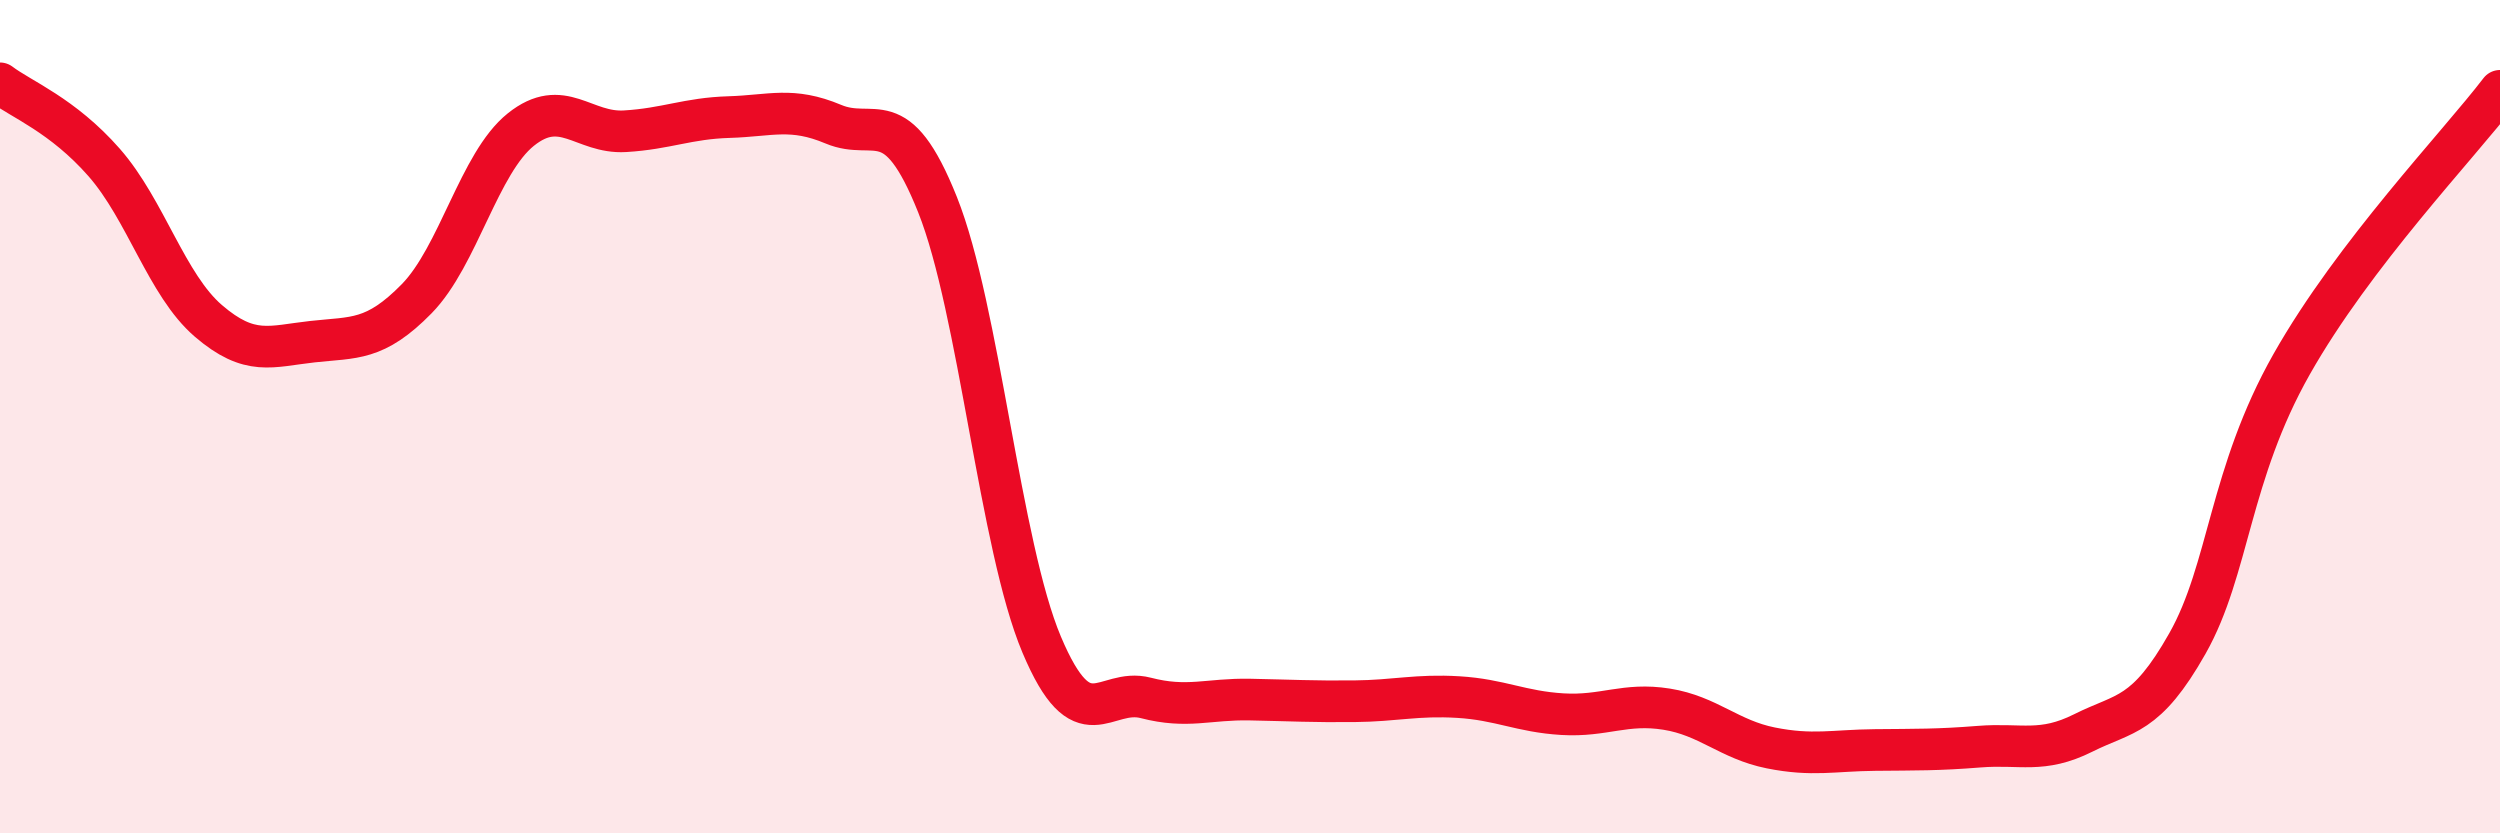
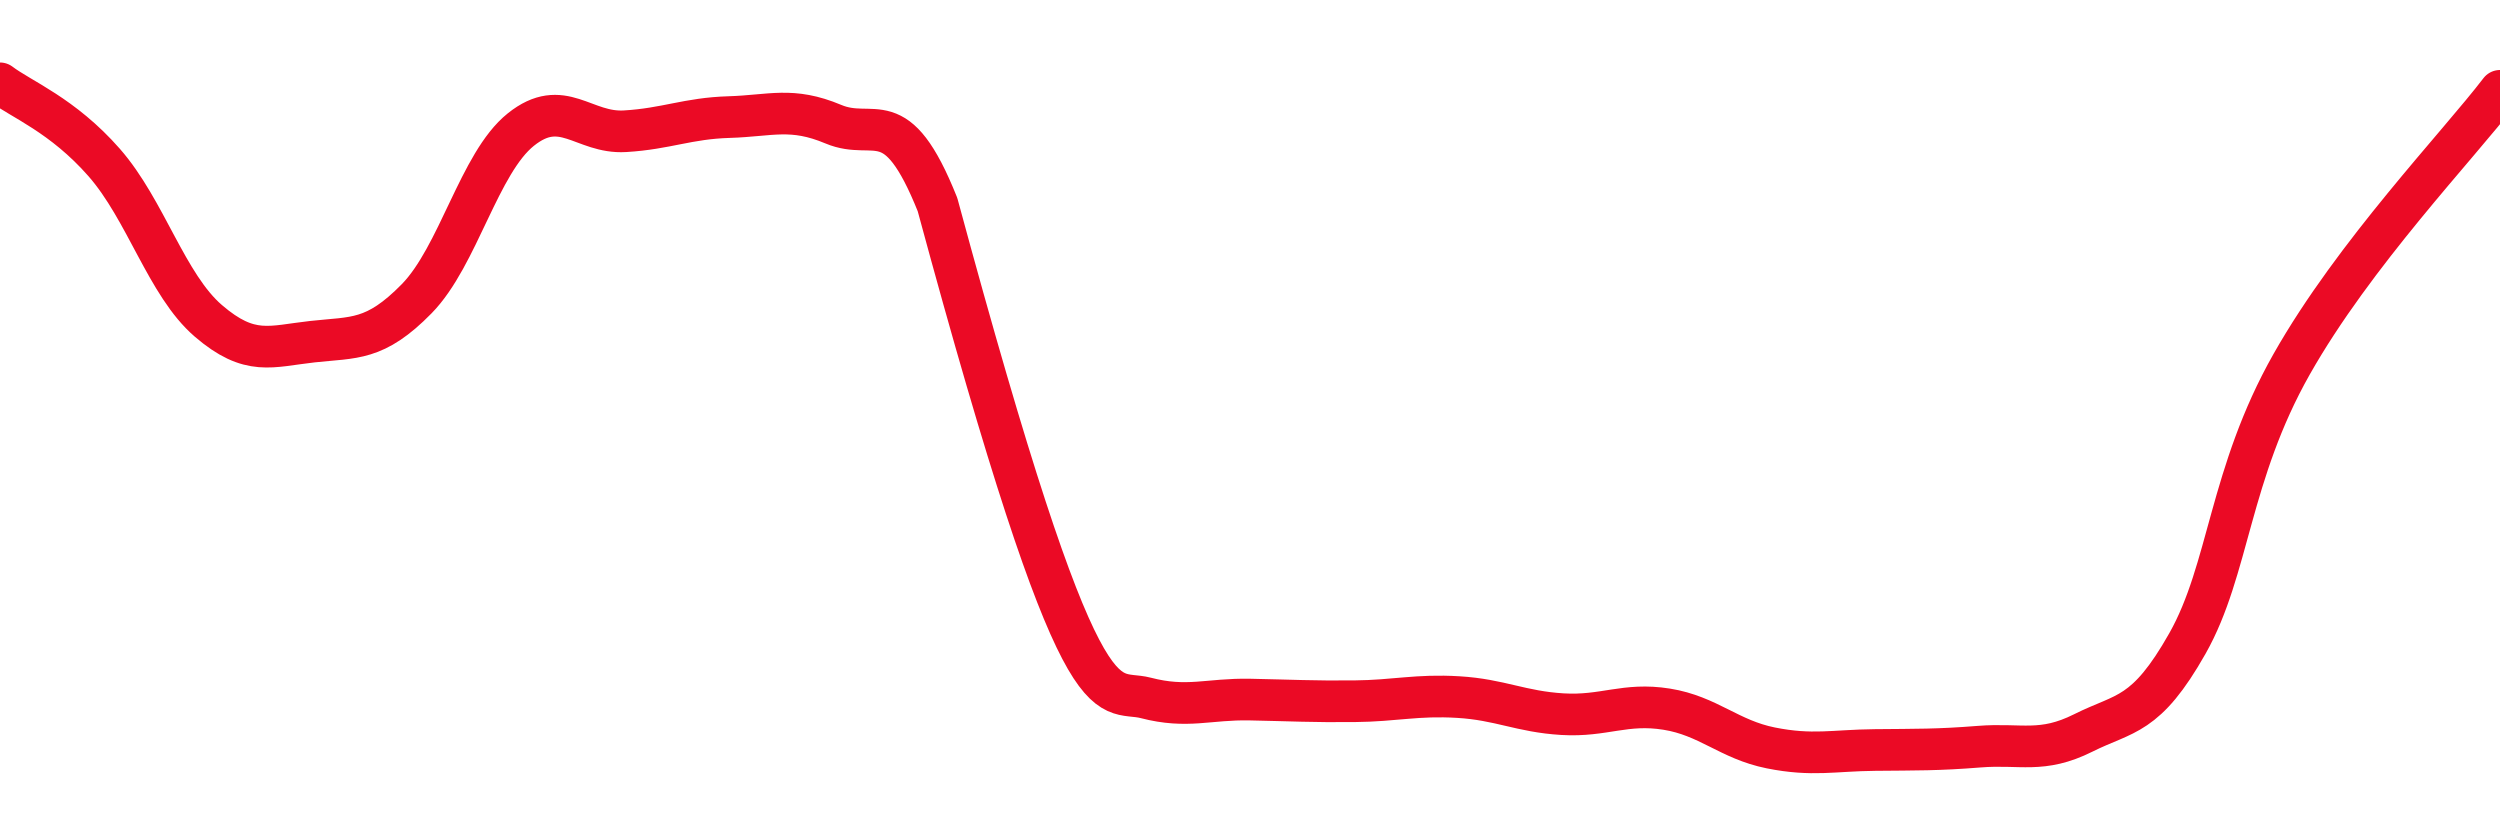
<svg xmlns="http://www.w3.org/2000/svg" width="60" height="20" viewBox="0 0 60 20">
-   <path d="M 0,2 C 0.5,2.38 1.5,2.76 2.5,3.9 C 3.5,5.04 4,6.84 5,7.7 C 6,8.56 6.5,8.31 7.5,8.2 C 8.5,8.09 9,8.19 10,7.17 C 11,6.15 11.5,3.91 12.5,3.11 C 13.5,2.31 14,3.21 15,3.15 C 16,3.09 16.5,2.84 17.5,2.81 C 18.5,2.78 19,2.56 20,2.98 C 21,3.4 21.5,2.41 22.5,4.91 C 23.5,7.41 24,13.1 25,15.47 C 26,17.84 26.5,16.49 27.5,16.75 C 28.5,17.01 29,16.77 30,16.79 C 31,16.81 31.5,16.84 32.5,16.83 C 33.5,16.82 34,16.67 35,16.73 C 36,16.79 36.5,17.08 37.5,17.14 C 38.5,17.2 39,16.86 40,17.02 C 41,17.18 41.5,17.75 42.5,17.95 C 43.5,18.15 44,18.01 45,18 C 46,17.99 46.5,18 47.5,17.92 C 48.5,17.84 49,18.09 50,17.59 C 51,17.09 51.5,17.21 52.5,15.44 C 53.5,13.67 53.5,11.39 55,8.74 C 56.5,6.09 59,3.49 60,2.18L60 20L0 20Z" fill="#EB0A25" opacity="0.1" stroke-linecap="round" stroke-linejoin="round" />
-   <path d="M 0,2 C 0.5,2.38 1.5,2.76 2.5,3.9 C 3.5,5.04 4,6.84 5,7.7 C 6,8.56 6.5,8.31 7.5,8.2 C 8.5,8.09 9,8.19 10,7.17 C 11,6.15 11.5,3.91 12.5,3.11 C 13.5,2.31 14,3.21 15,3.15 C 16,3.09 16.5,2.84 17.5,2.81 C 18.5,2.78 19,2.56 20,2.98 C 21,3.4 21.5,2.41 22.5,4.91 C 23.5,7.41 24,13.1 25,15.47 C 26,17.84 26.5,16.49 27.5,16.75 C 28.5,17.01 29,16.77 30,16.79 C 31,16.81 31.5,16.84 32.5,16.83 C 33.5,16.82 34,16.67 35,16.73 C 36,16.79 36.5,17.08 37.5,17.14 C 38.5,17.2 39,16.86 40,17.02 C 41,17.18 41.5,17.75 42.5,17.95 C 43.5,18.15 44,18.01 45,18 C 46,17.99 46.5,18 47.5,17.92 C 48.5,17.84 49,18.09 50,17.59 C 51,17.09 51.5,17.21 52.5,15.44 C 53.5,13.67 53.5,11.39 55,8.74 C 56.5,6.09 59,3.49 60,2.18" stroke="#EB0A25" stroke-width="1" fill="none" stroke-linecap="round" stroke-linejoin="round" />
+   <path d="M 0,2 C 0.5,2.38 1.5,2.76 2.5,3.9 C 3.5,5.04 4,6.84 5,7.7 C 6,8.56 6.5,8.31 7.5,8.2 C 8.5,8.09 9,8.19 10,7.17 C 11,6.15 11.5,3.91 12.5,3.11 C 13.5,2.31 14,3.21 15,3.15 C 16,3.09 16.5,2.84 17.5,2.81 C 18.5,2.78 19,2.56 20,2.98 C 21,3.4 21.5,2.41 22.5,4.91 C 26,17.84 26.5,16.49 27.5,16.75 C 28.5,17.01 29,16.77 30,16.79 C 31,16.81 31.5,16.84 32.5,16.83 C 33.5,16.82 34,16.67 35,16.73 C 36,16.79 36.5,17.08 37.5,17.14 C 38.5,17.2 39,16.86 40,17.02 C 41,17.18 41.5,17.75 42.5,17.95 C 43.5,18.15 44,18.01 45,18 C 46,17.99 46.5,18 47.5,17.92 C 48.5,17.84 49,18.09 50,17.59 C 51,17.09 51.5,17.21 52.5,15.44 C 53.5,13.67 53.5,11.39 55,8.74 C 56.5,6.09 59,3.49 60,2.18" stroke="#EB0A25" stroke-width="1" fill="none" stroke-linecap="round" stroke-linejoin="round" />
</svg>